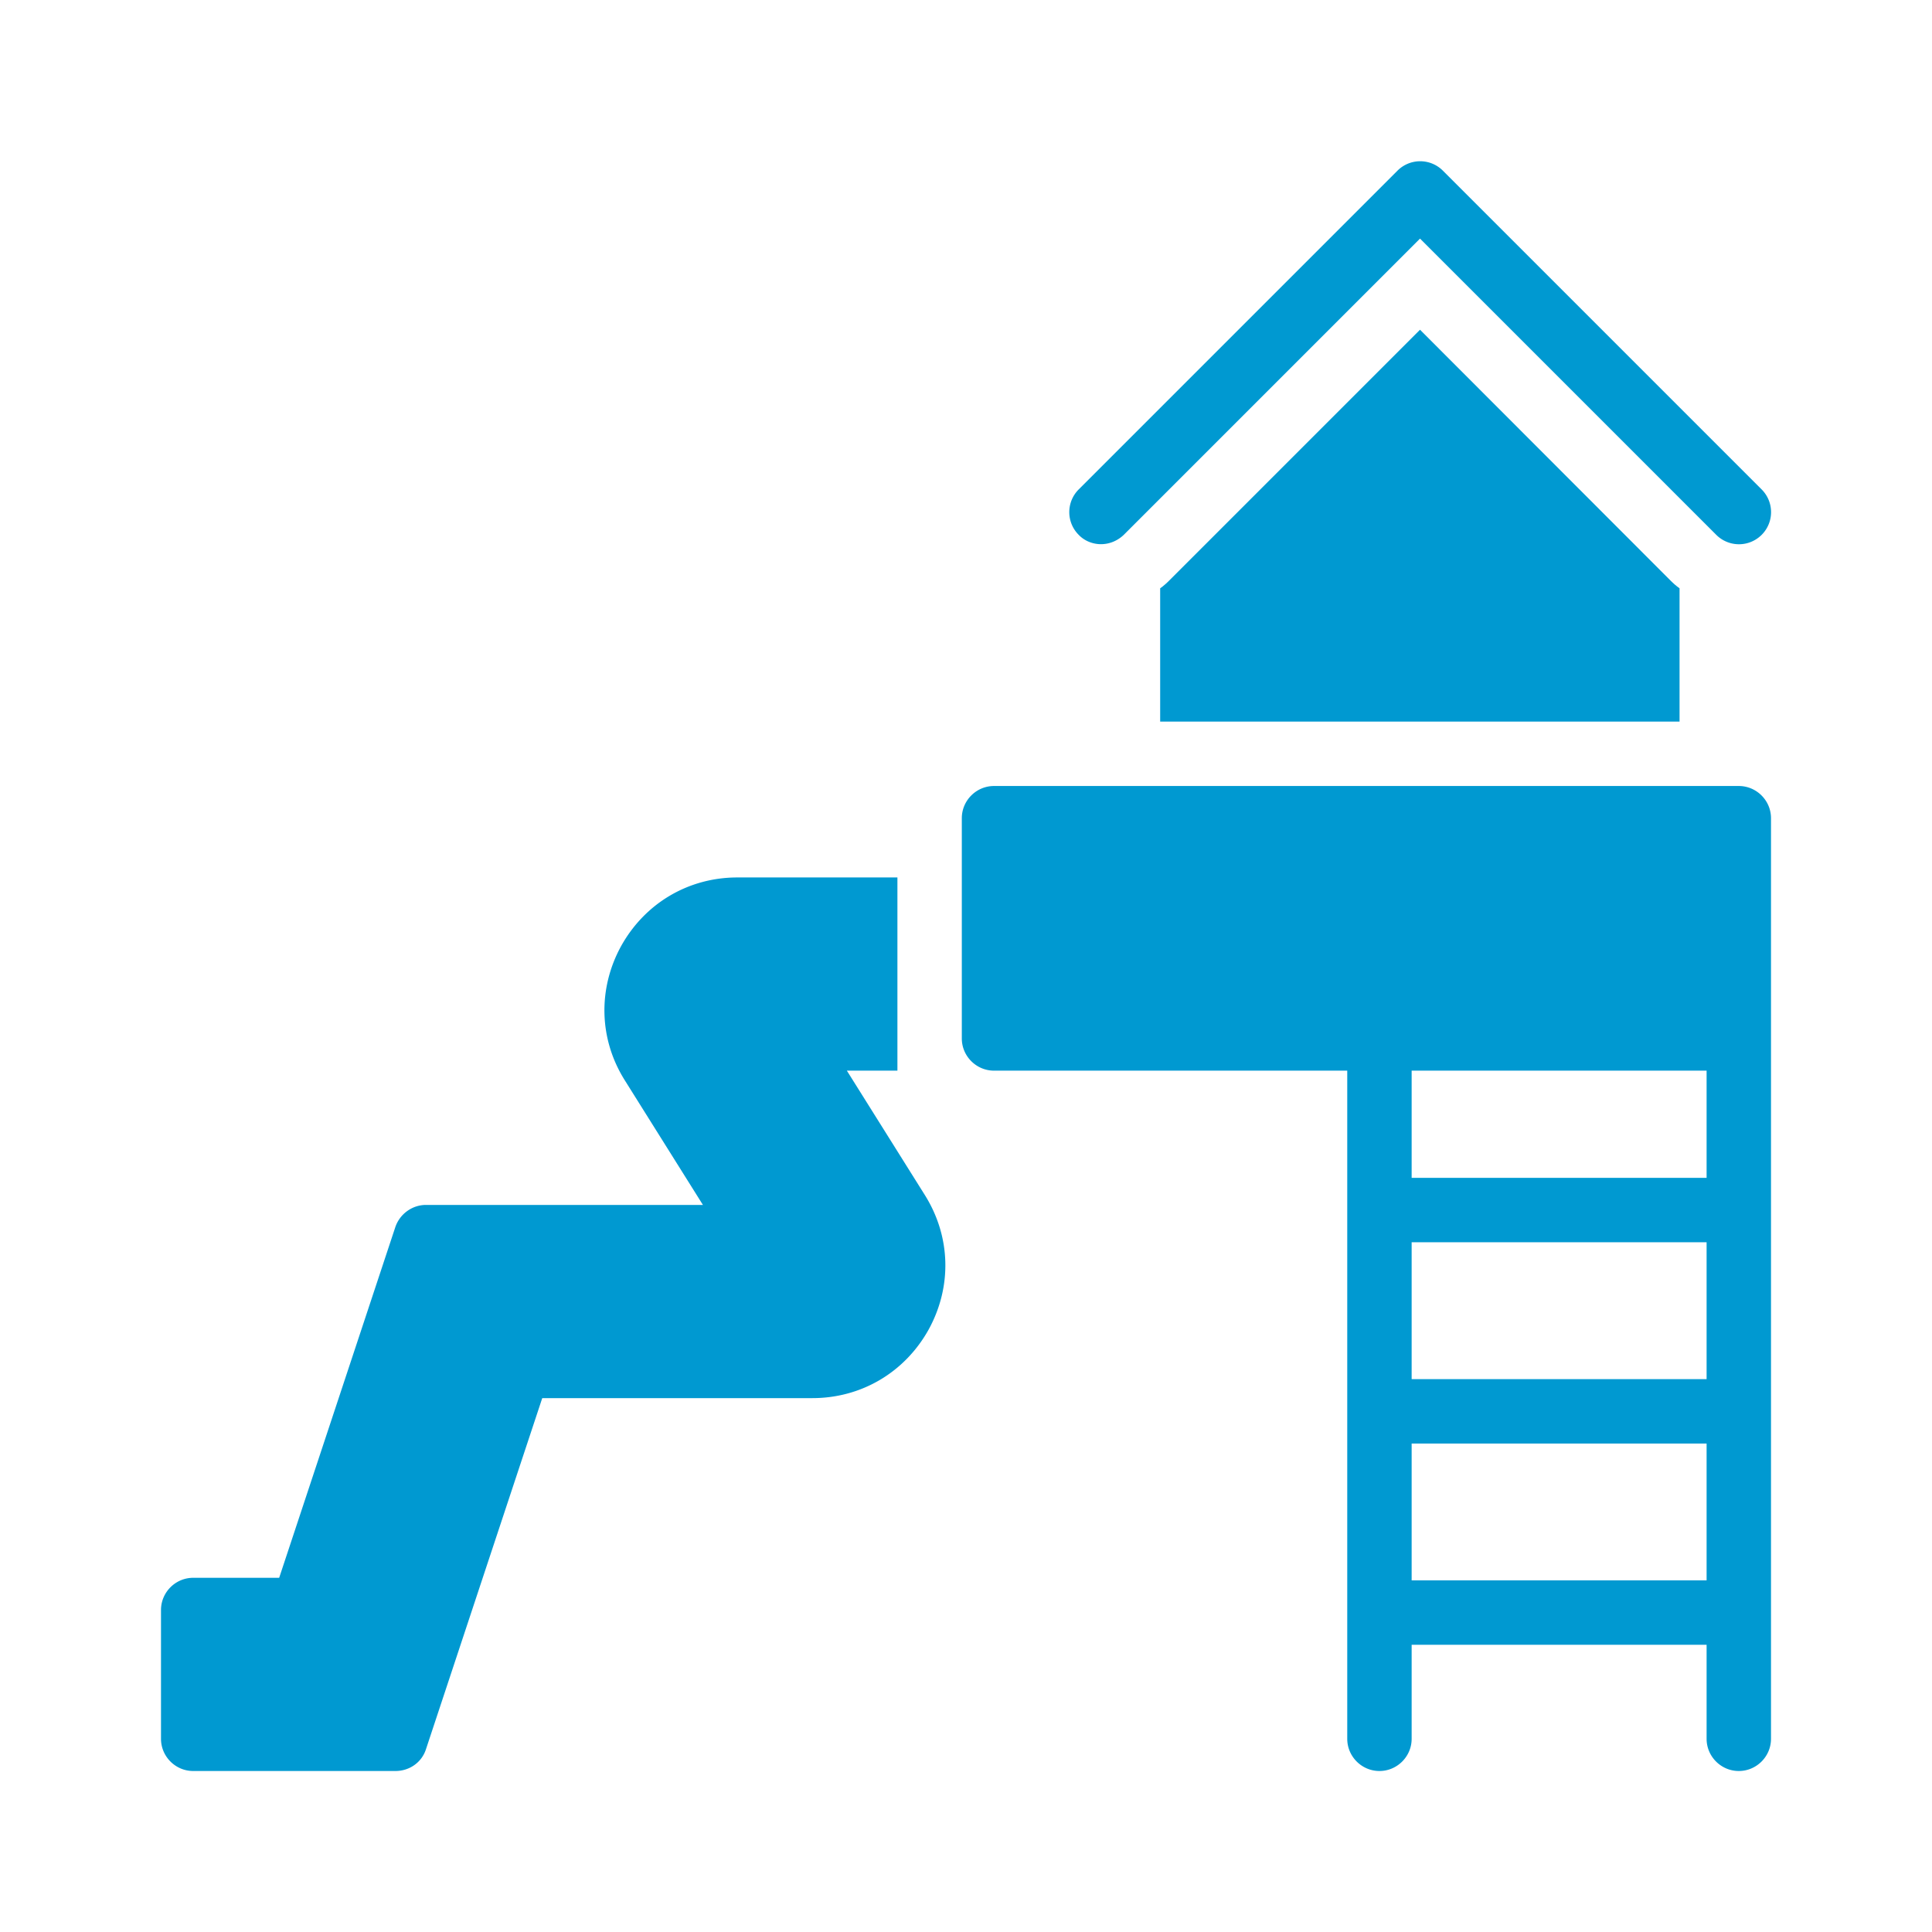
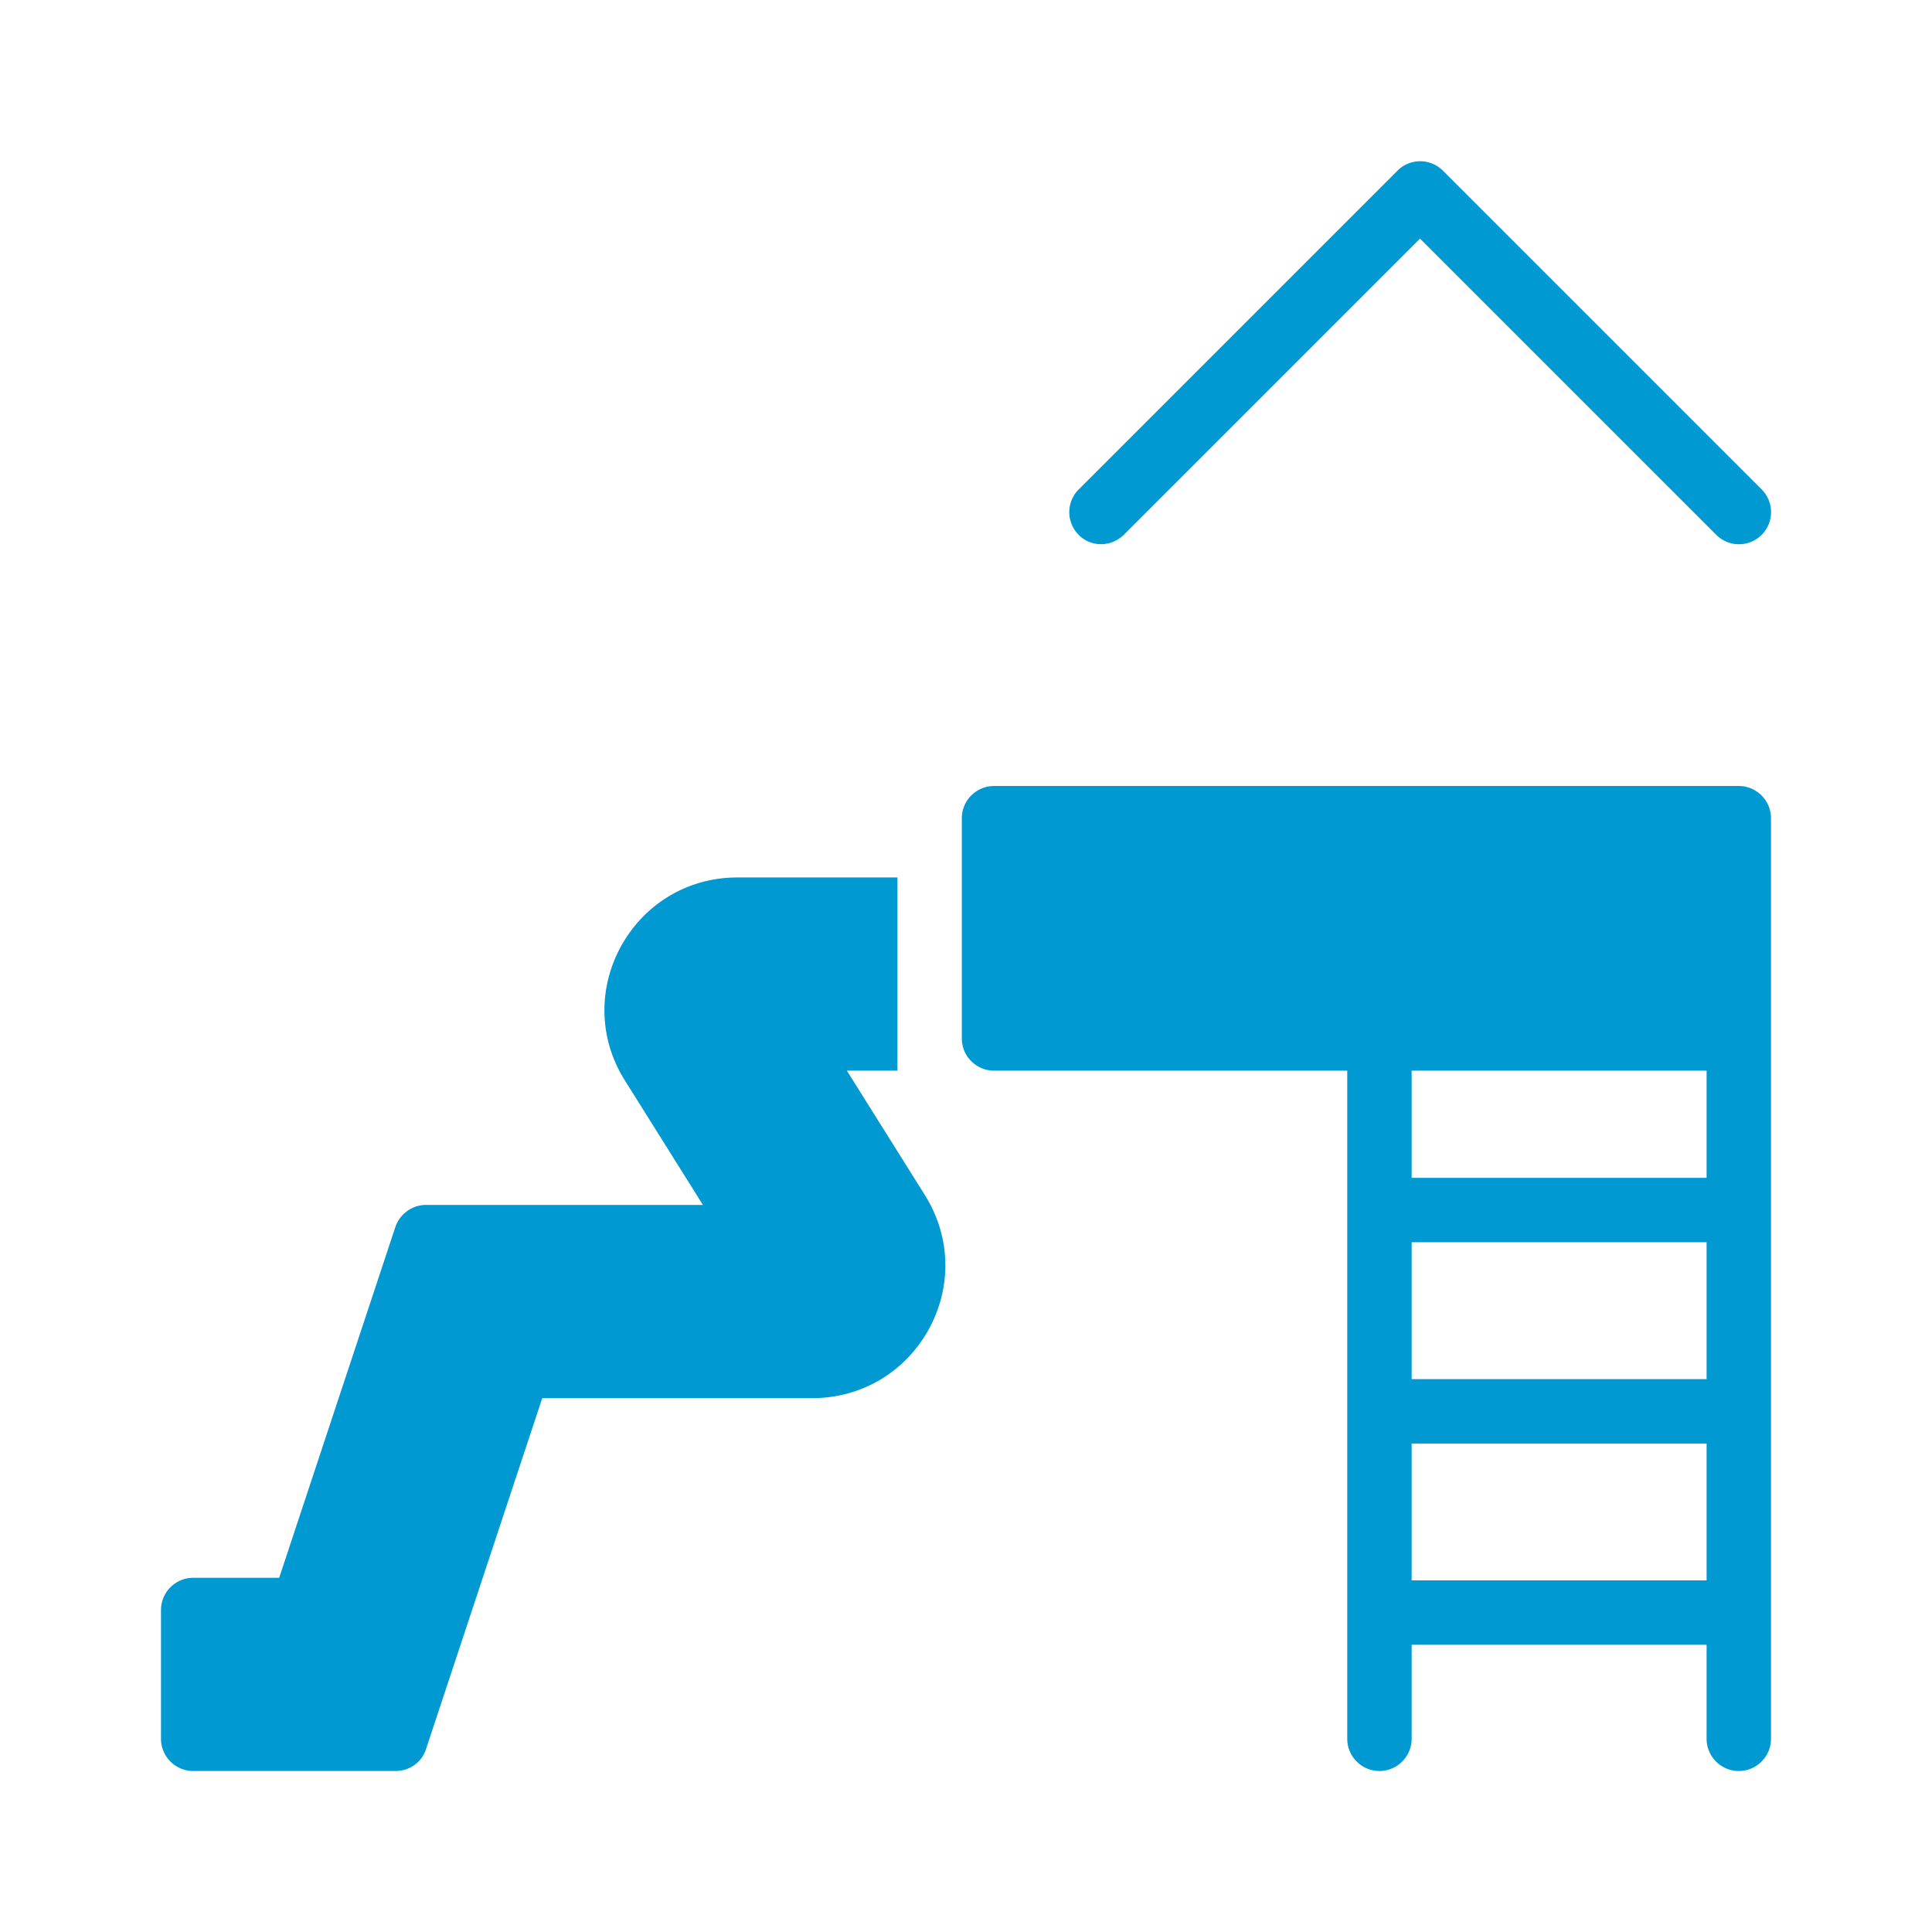
<svg xmlns="http://www.w3.org/2000/svg" t="1740986046852" class="icon" viewBox="0 0 1024 1024" version="1.1" p-id="23851" width="48" height="48">
-   <path d="M619.691 307.712c-1.536 1.536-3.072 2.901-4.779 4.096v70.656h275.285v-70.656c-1.707-1.195-3.243-2.56-4.779-4.096l-132.779-132.949-132.949 132.949z" fill="#0099d1" p-id="23852" />
  <path d="M583.509 288.427c4.437 0 8.704-1.707 12.117-4.949l157.013-157.013 157.013 157.013a16.998 16.998 0 1 0 24.064-24.064l-168.96-168.96a16.998 16.998 0 0 0-24.064 0l-168.96 168.96a16.998 16.998 0 0 0 0 24.064c3.072 3.243 7.509 4.949 11.776 4.949zM921.6 416.597H526.848c-9.387 0-17.067 7.68-17.067 17.067v116.736c0 9.387 7.68 17.067 17.067 17.067h187.221V921.6c0 9.387 7.68 17.067 17.067 17.067s17.067-7.68 17.067-17.067v-49.835H904.533V921.6c0 9.387 7.68 17.067 17.067 17.067s17.067-7.68 17.067-17.067V550.571v-116.907c0-9.387-7.68-17.067-17.067-17.067z m-17.067 207.701h-156.331v-56.832H904.533v56.832z m-156.331 34.133H904.533v72.533h-156.331v-72.533z m0 179.2v-72.533H904.533v72.533h-156.331zM102.4 938.667h107.179c7.509 0 13.995-4.608 16.213-11.605l61.611-186.027h143.189c25.941 0 48.981-13.653 61.611-36.352 12.459-22.699 11.776-49.323-2.048-71.339l-41.301-65.877h26.795v-102.4H390.827c-25.941 0-48.981 13.653-61.611 36.352-12.459 22.699-11.776 49.493 2.048 71.339l41.301 65.877h-146.773c-7.339 0-13.824 4.779-16.213 11.605L147.968 836.267H102.4c-9.387 0-17.067 7.68-17.067 17.067v68.267c0 9.387 7.68 17.067 17.067 17.067z" fill="#0099d1" p-id="23853" />
</svg>